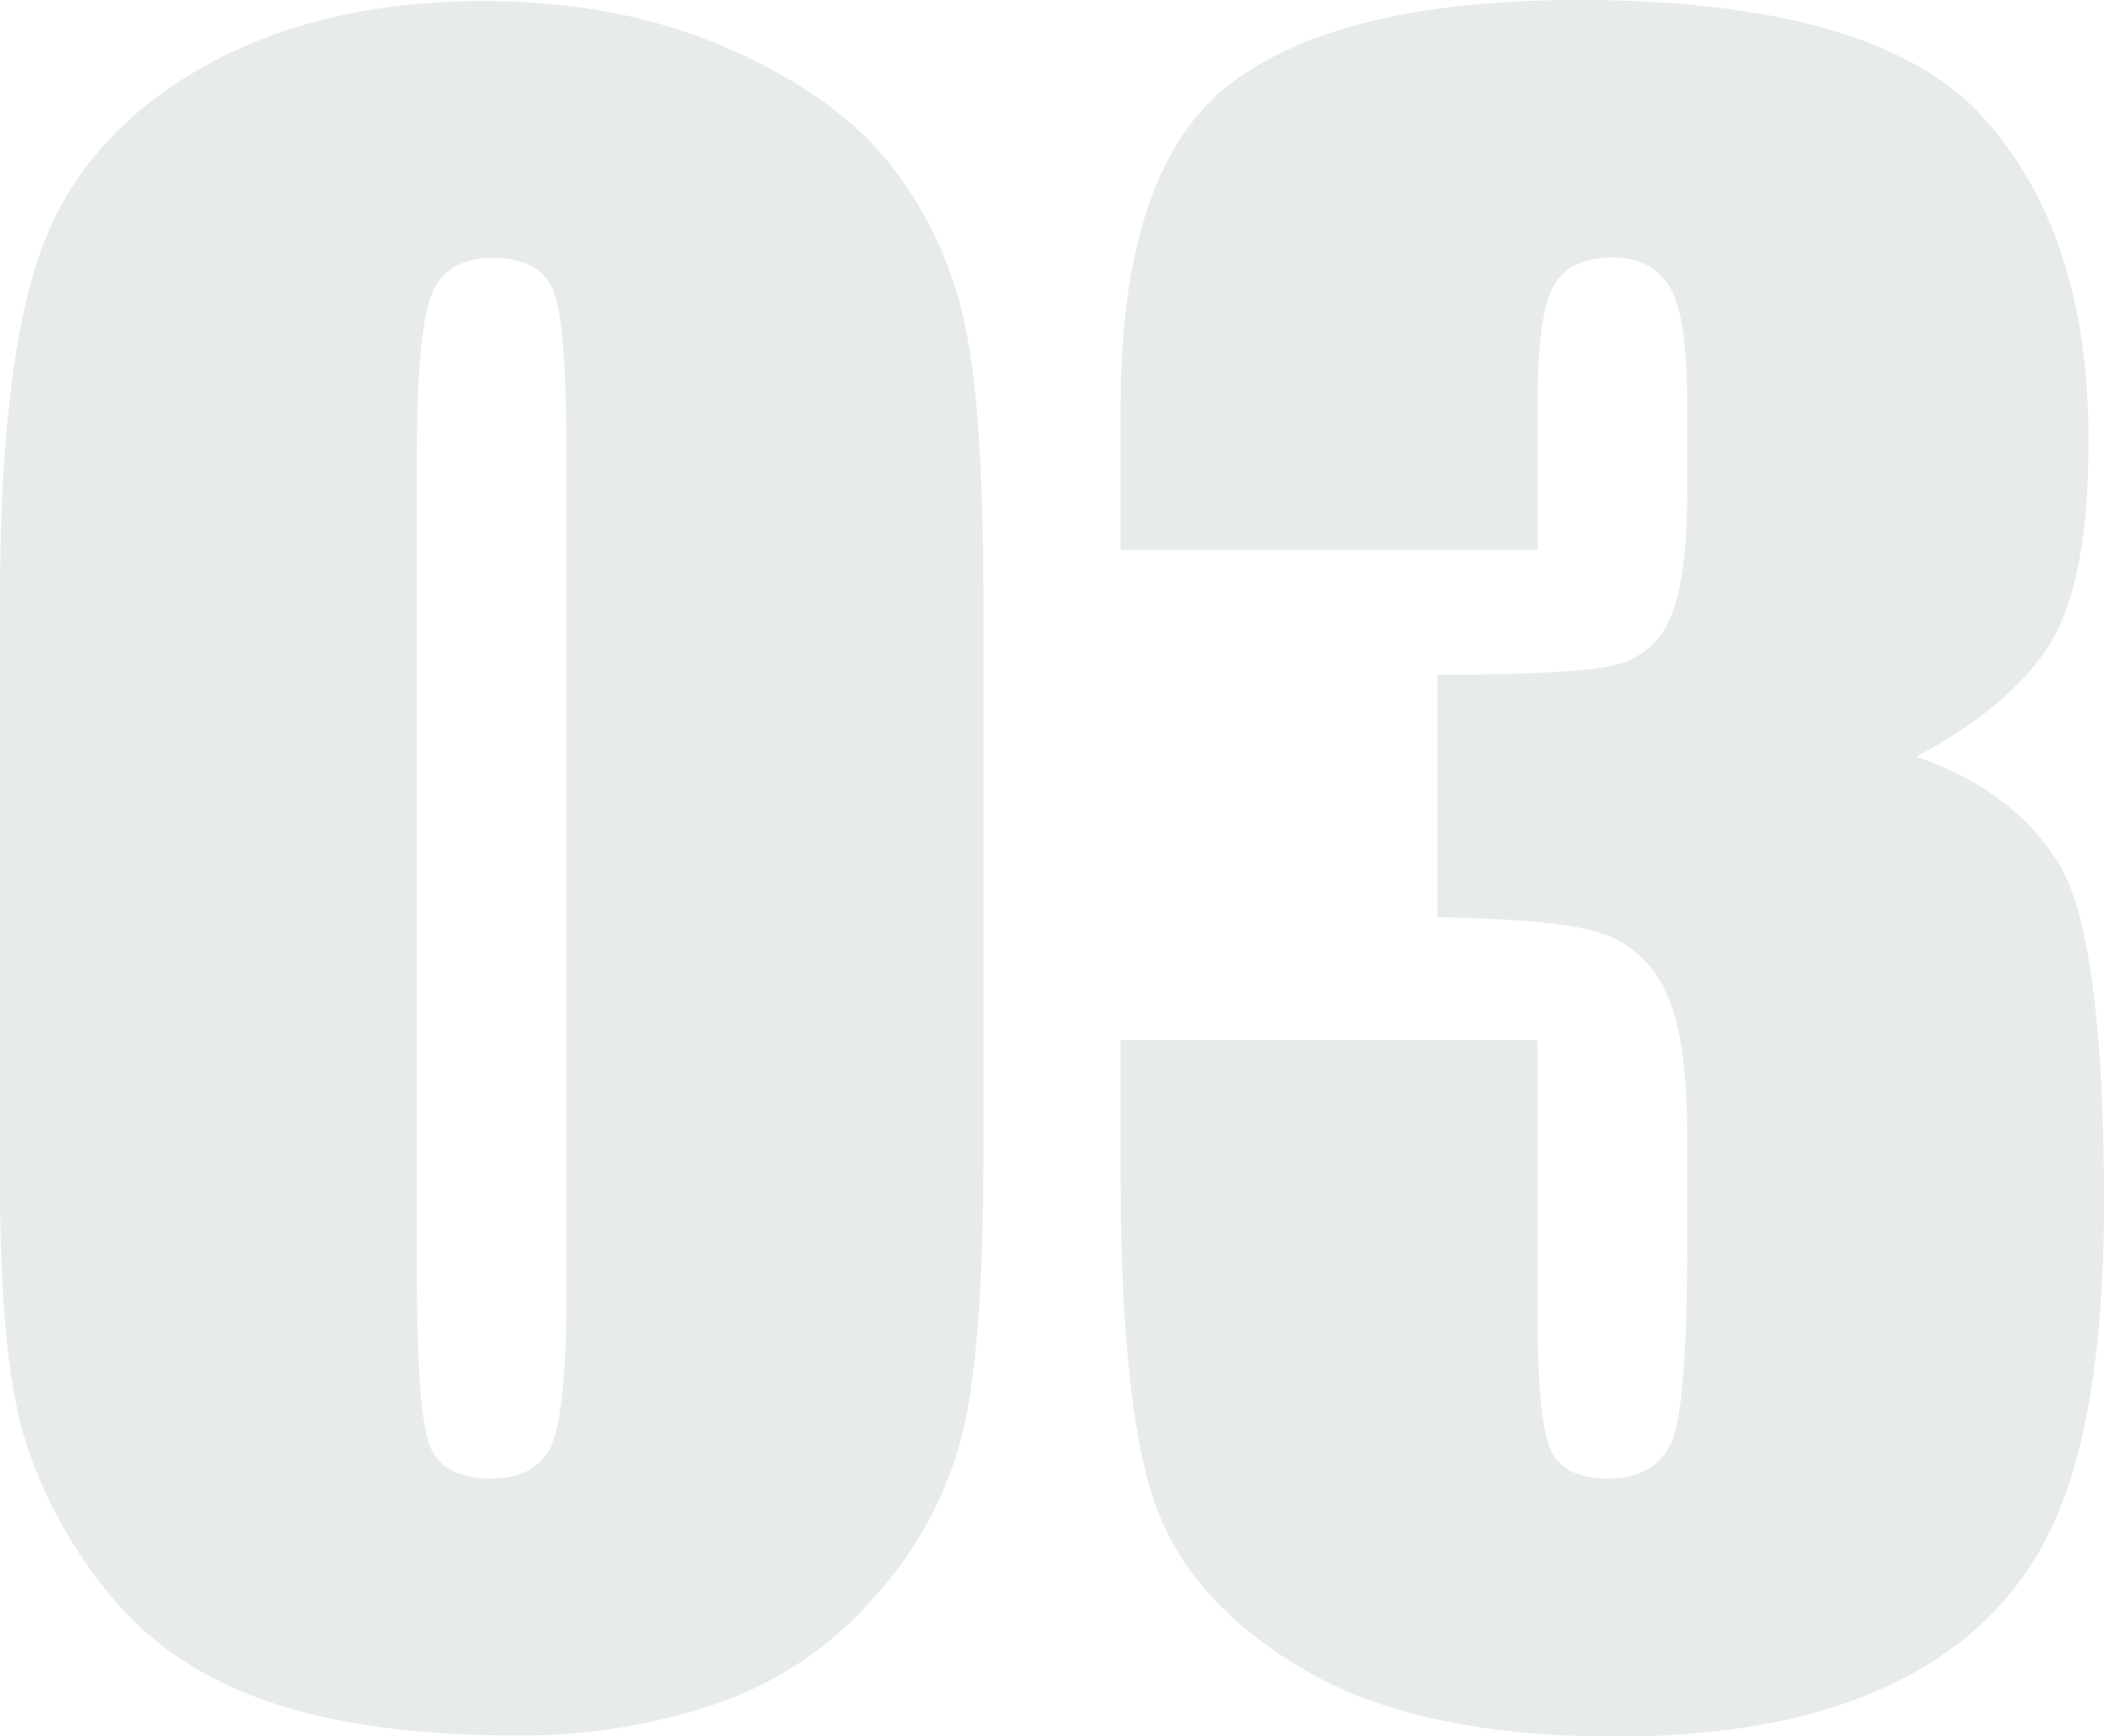
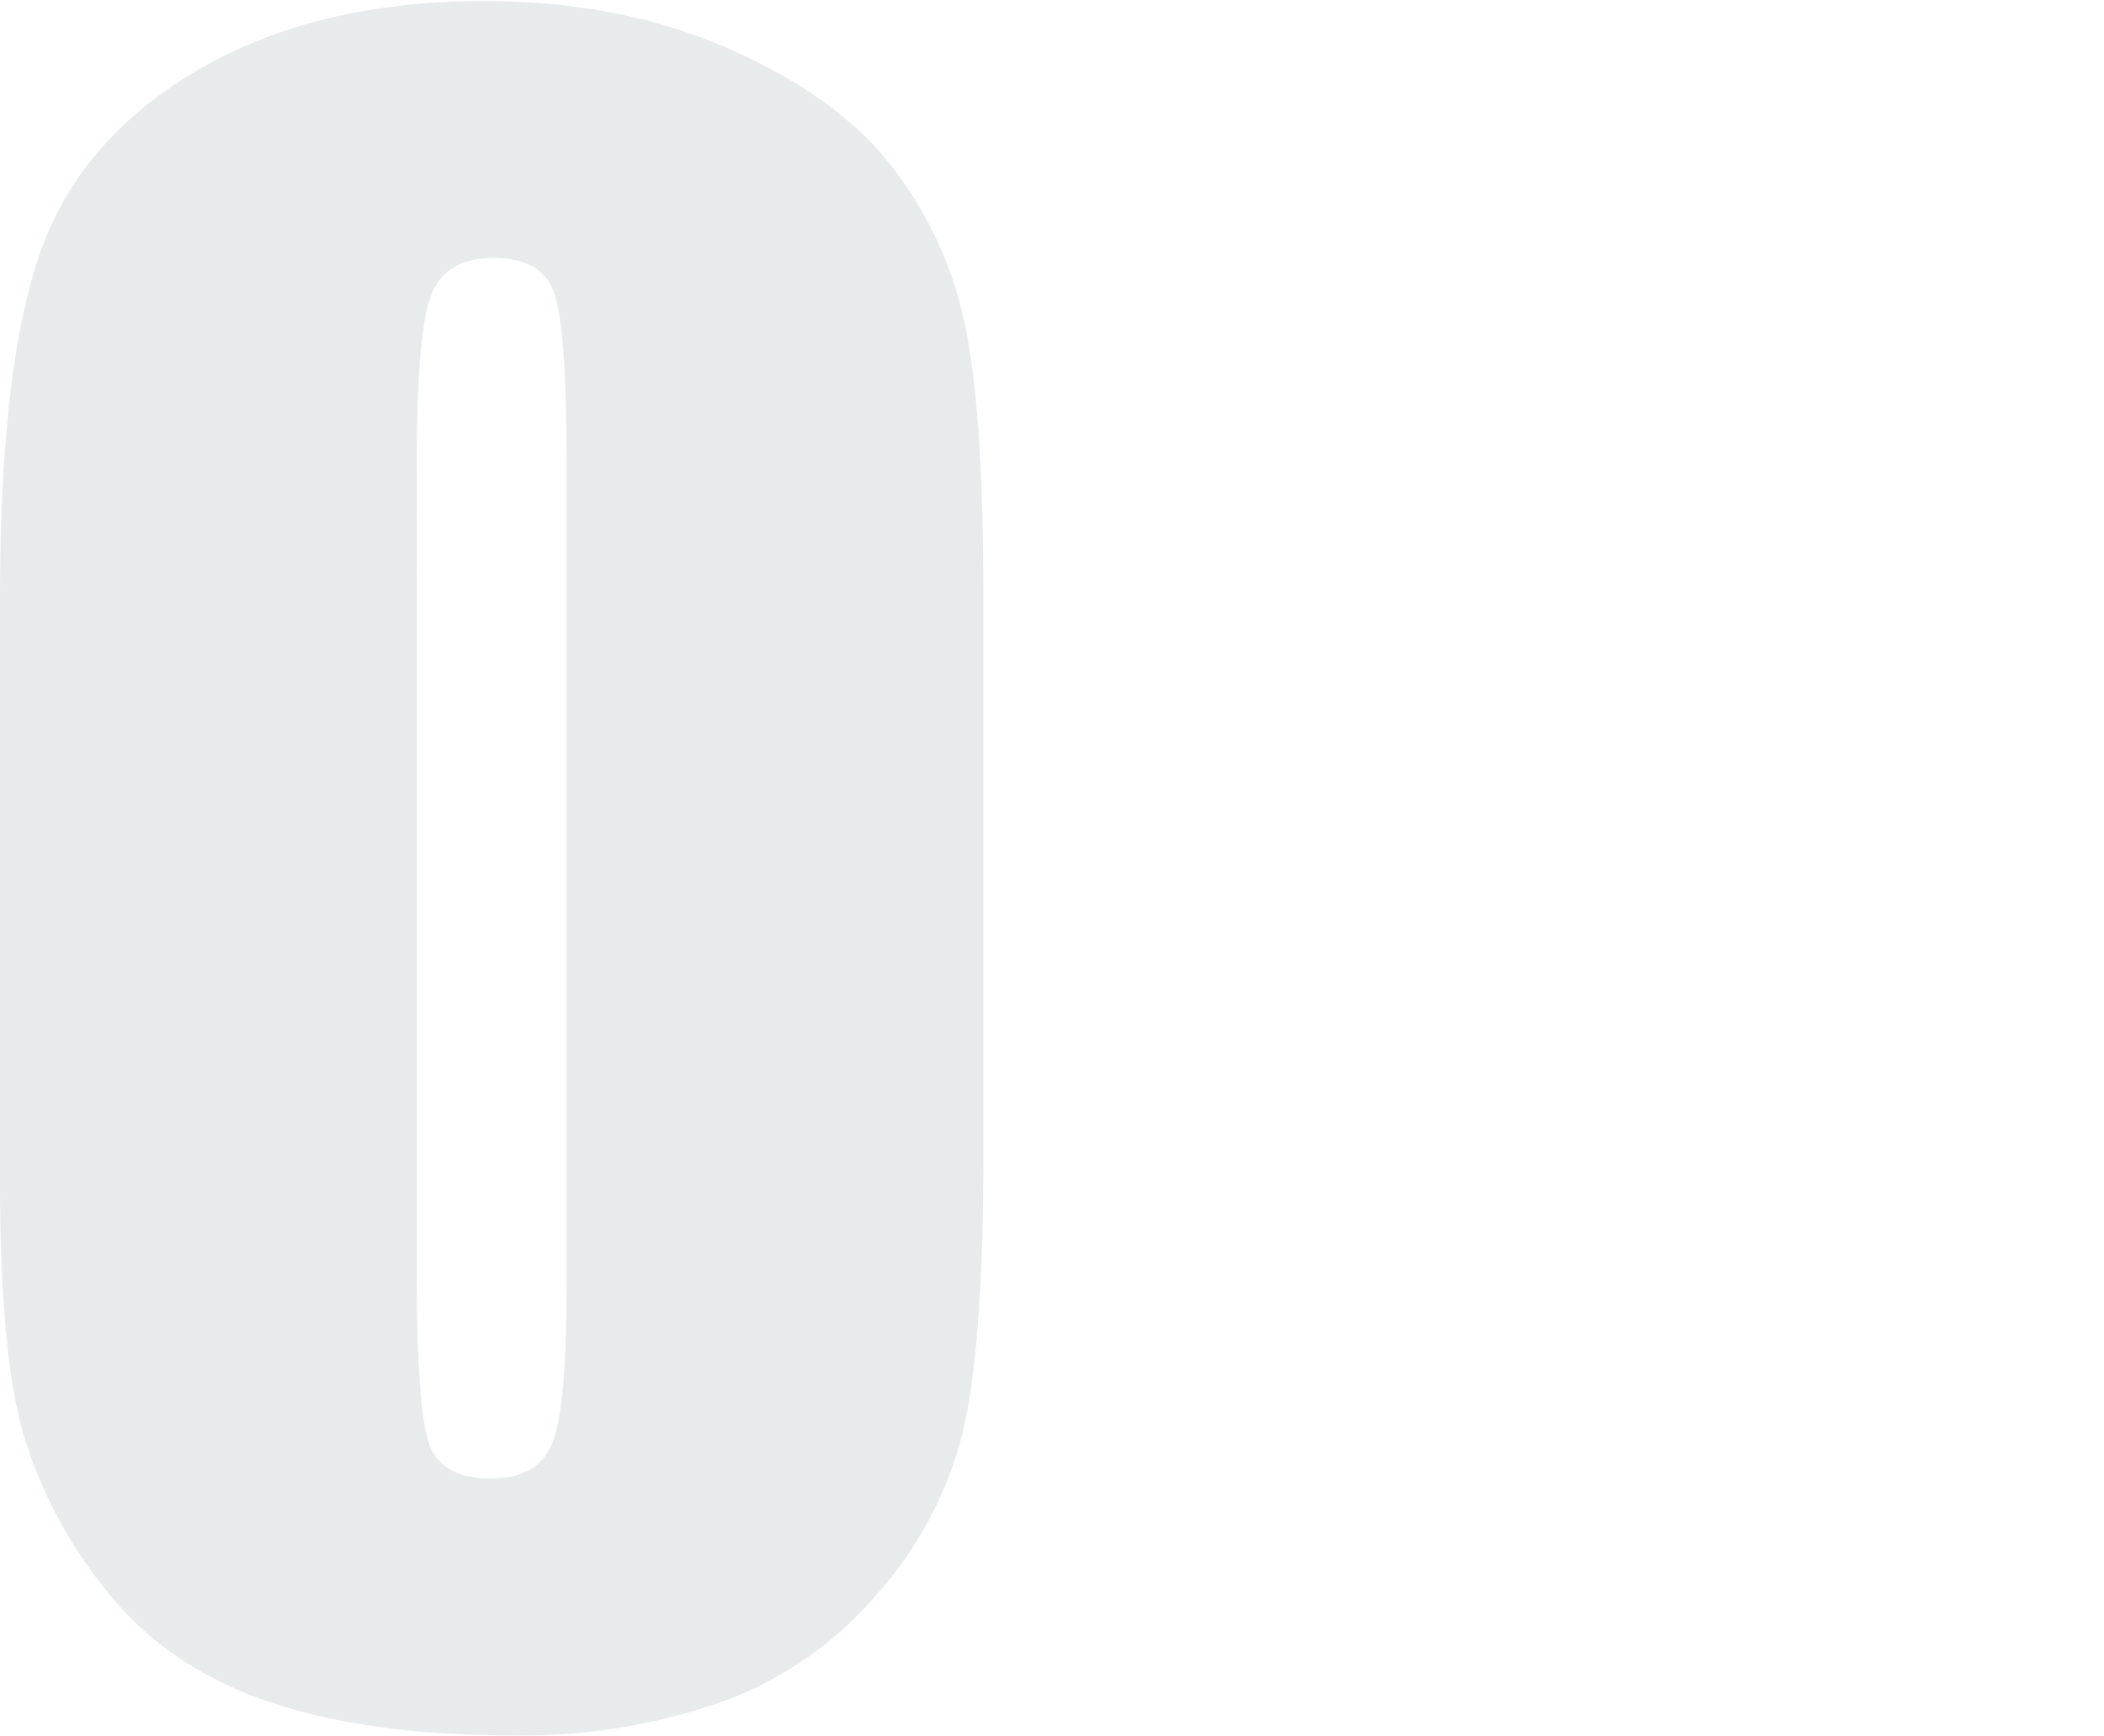
<svg xmlns="http://www.w3.org/2000/svg" id="bcd1bad3-37e8-4008-b842-eead46336308" data-name="Layer 1" viewBox="0 0 298.68 246.53">
  <defs>
    <style>.f6d1fe23-02ed-4f0e-93c0-bd72abe937cb{fill:#b0bcc0;opacity:0.3;}</style>
  </defs>
  <path class="f6d1fe23-02ed-4f0e-93c0-bd72abe937cb" d="M246.7,87.41v79.1q0,27-2.93,39.26a54.19,54.19,0,0,1-12.16,23,52.34,52.34,0,0,1-22.26,15.38,85.86,85.86,0,0,1-29.15,4.69q-21.24,0-35.31-4.91t-22.41-15.31a65.49,65.49,0,0,1-11.86-21.9q-3.53-11.49-3.52-36.54V87.41q0-32.65,5.64-48.92t22.41-26.08Q151.92,2.6,175.8,2.6q19.48,0,34.87,6.81t23,16.63A54.85,54.85,0,0,1,244,48.15Q246.71,60.47,246.7,87.41ZM187.52,67.49q0-18.9-1.83-23.66t-8.57-4.76q-6.59,0-8.71,5.06t-2.13,23.36V183.21q0,20.65,2,24.91t8.57,4.24q6.58,0,8.64-5T187.52,185Z" transform="translate(-107.1 -2.45)" />
-   <path class="f6d1fe23-02ed-4f0e-93c0-bd72abe937cb" d="M379.12,109.9q13.49,4.55,20.07,14.87t6.59,48.44q0,28.29-6.44,43.9t-22.27,23.74Q361.26,249,336.5,249q-28.12,0-44.17-9.44t-21.09-23.15q-5.06-13.69-5.06-47.53V150.11h59.18v38.52q0,15.39,1.83,19.56t8.13,4.17q6.89,0,9.09-5.27t2.19-27.54V163.14q0-13.62-3.07-19.92a15.24,15.24,0,0,0-9.08-8.27q-6-2-23.3-2.27V98.25q21.11,0,26.08-1.61a11.4,11.4,0,0,0,7.18-7q2.19-5.42,2.19-17V59.43Q346.6,47,344,43t-8-4q-6.15,0-8.43,4.18T325.36,61V80.53H266.18V60.31q0-34,15.53-45.92T331.08,2.45q42.33,0,57.42,16.54t15.09,46q0,19.91-5.42,28.76T379.12,109.9Z" transform="translate(-107.1 -2.45)" />
</svg>